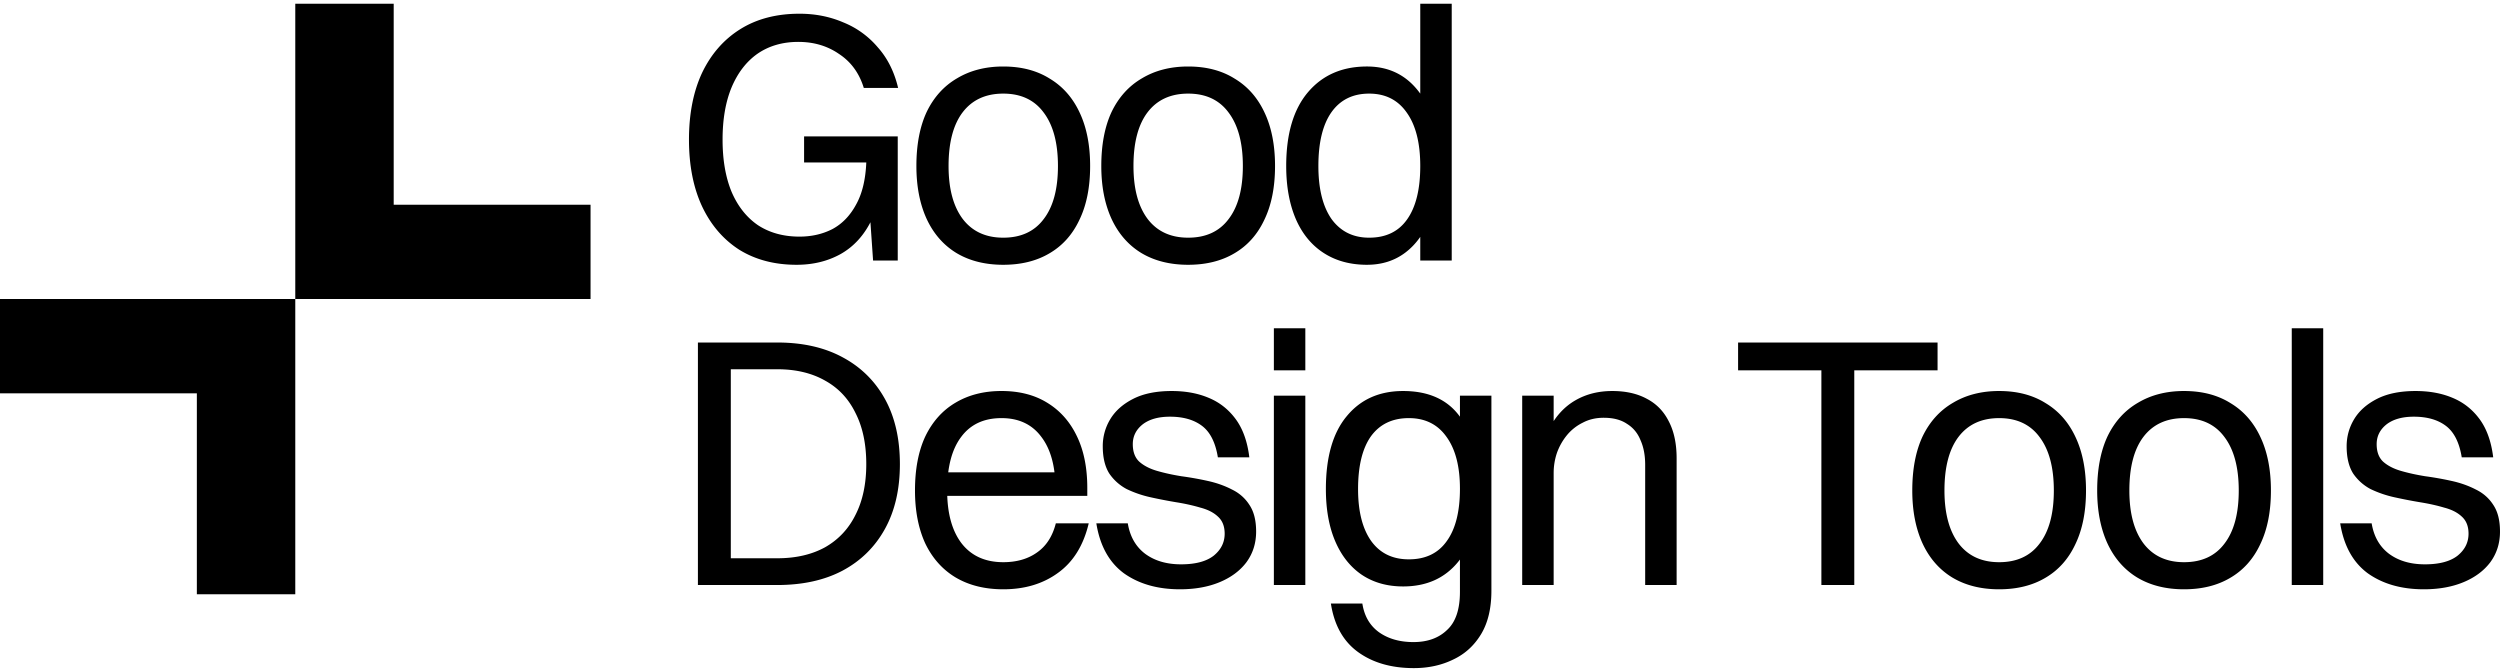
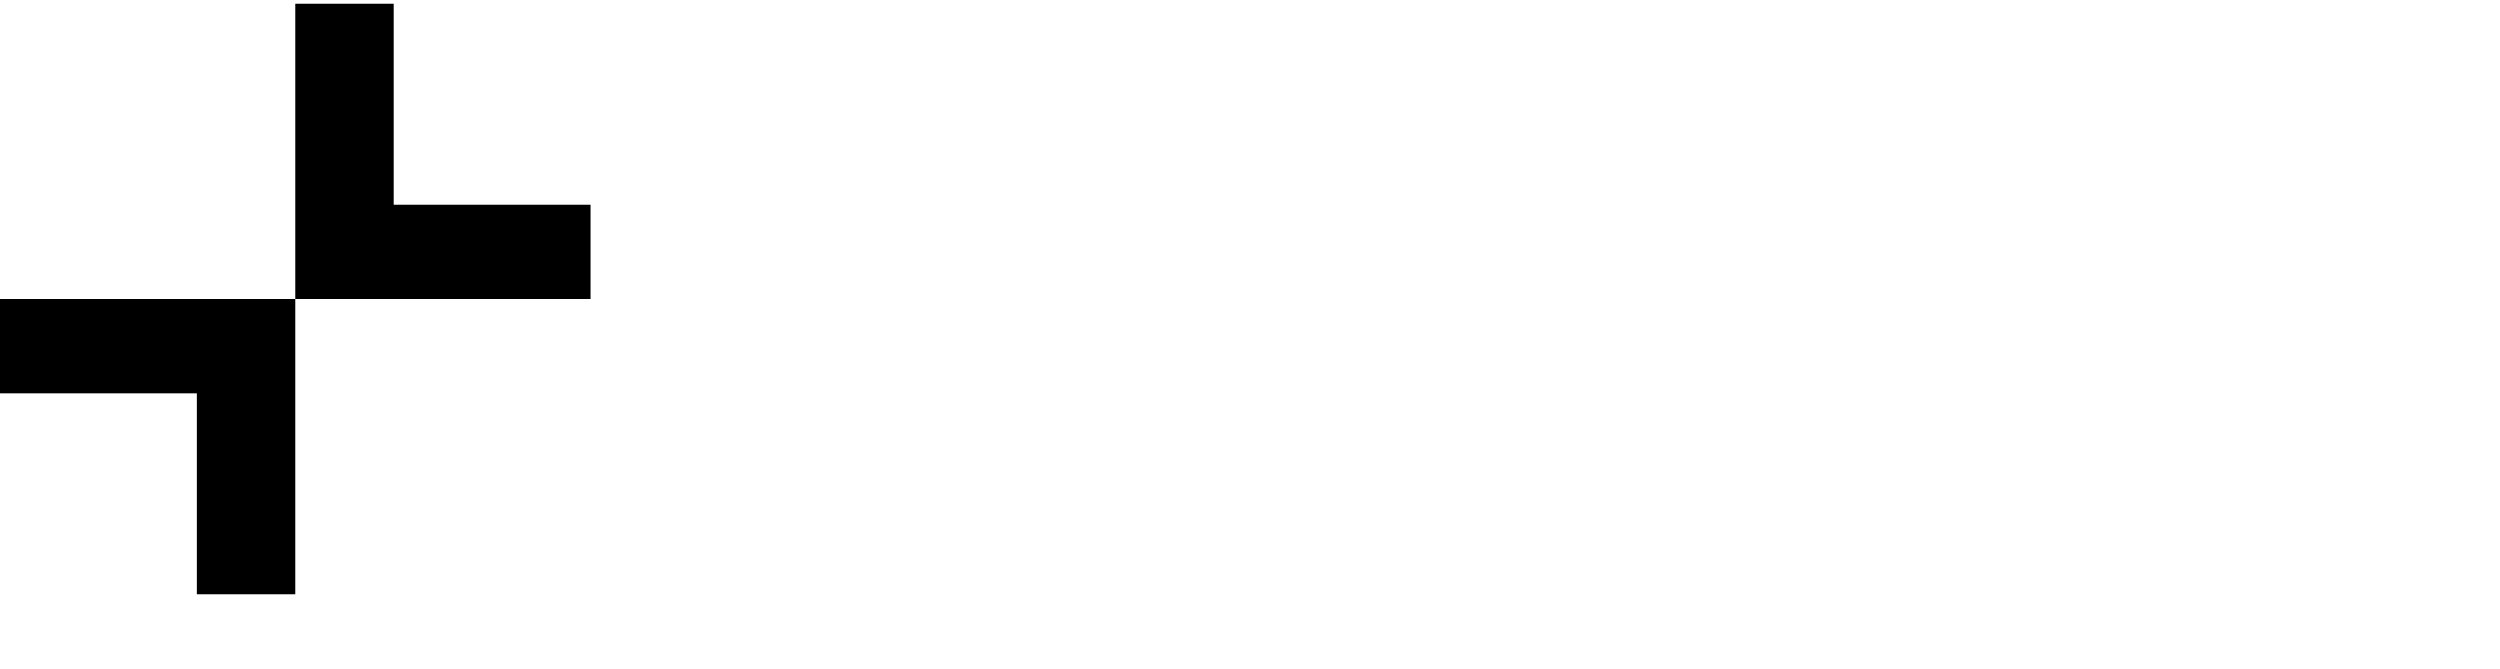
<svg xmlns="http://www.w3.org/2000/svg" width="508" height="136" fill="none">
  <path fill="#000" fill-rule="evenodd" d="M80 41.6h40v19.16H60v-60h20V41.6ZM40 79.92H0V60.76h60v60H40V79.92Z" clip-rule="evenodd" />
-   <path fill="#000" d="M182.494 17.862h-6.973c-.921-2.996-2.591-5.29-5.013-6.885-2.372-1.642-5.133-2.463-8.28-2.463-3.197 0-5.957.797-8.281 2.391-2.276 1.594-4.044 3.889-5.303 6.884-1.211 2.947-1.816 6.474-1.816 10.58 0 4.107.605 7.633 1.816 10.58 1.259 2.947 3.051 5.218 5.375 6.812 2.373 1.546 5.182 2.319 8.426 2.319 2.47 0 4.698-.507 6.683-1.522 1.986-1.063 3.584-2.705 4.794-4.928 1.26-2.222 1.962-5.096 2.107-8.623h3.341c0 4.783-.774 8.72-2.324 11.812-1.501 3.043-3.584 5.314-6.247 6.812-2.615 1.45-5.593 2.174-8.935 2.174-4.455 0-8.329-1.015-11.622-3.044-3.244-2.077-5.763-5-7.554-8.768-1.792-3.817-2.688-8.358-2.688-13.624s.896-9.807 2.688-13.623c1.84-3.817 4.431-6.764 7.772-8.841 3.341-2.078 7.337-3.116 11.985-3.116 3.197 0 6.151.58 8.862 1.739a17.931 17.931 0 0 1 7.046 5.073c1.986 2.222 3.366 4.976 4.141 8.26Zm-.073 35.073h-5.012l-1.38-19.928H163.39v-5.29h19.031v25.218Zm21.441.87c-3.68 0-6.852-.797-9.515-2.392-2.615-1.594-4.625-3.889-6.03-6.884-1.404-3.043-2.106-6.643-2.106-10.797 0-4.348.702-8.02 2.106-11.015 1.453-2.995 3.511-5.266 6.175-6.812 2.663-1.594 5.787-2.391 9.37-2.391 3.681 0 6.828.821 9.443 2.464 2.664 1.594 4.698 3.913 6.102 6.956 1.404 2.996 2.107 6.595 2.107 10.798 0 4.3-.727 7.947-2.18 10.942-1.404 2.995-3.438 5.266-6.101 6.812-2.615 1.546-5.739 2.319-9.371 2.319Zm0-5.508c3.584 0 6.32-1.256 8.208-3.768 1.938-2.512 2.906-6.111 2.906-10.797 0-4.686-.968-8.31-2.906-10.87-1.888-2.56-4.624-3.84-8.208-3.84-3.583 0-6.344 1.28-8.281 3.84-1.888 2.512-2.833 6.135-2.833 10.87 0 4.638.969 8.237 2.906 10.797 1.937 2.512 4.673 3.768 8.208 3.768Zm37.574 5.508c-3.68 0-6.852-.797-9.516-2.392-2.615-1.594-4.624-3.889-6.029-6.884-1.404-3.043-2.106-6.643-2.106-10.797 0-4.348.702-8.02 2.106-11.015 1.453-2.995 3.511-5.266 6.175-6.812 2.663-1.594 5.786-2.391 9.37-2.391 3.68 0 6.828.821 9.443 2.464 2.664 1.594 4.697 3.913 6.102 6.956 1.404 2.996 2.106 6.595 2.106 10.798 0 4.3-.726 7.947-2.179 10.942-1.404 2.995-3.438 5.266-6.102 6.812-2.615 1.546-5.738 2.319-9.37 2.319Zm0-5.508c3.584 0 6.32-1.256 8.208-3.768 1.937-2.512 2.906-6.111 2.906-10.797 0-4.686-.969-8.31-2.906-10.87-1.888-2.56-4.624-3.84-8.208-3.84-3.584 0-6.344 1.28-8.281 3.84-1.888 2.512-2.833 6.135-2.833 10.87 0 4.638.969 8.237 2.906 10.797 1.937 2.512 4.673 3.768 8.208 3.768Zm36.339 5.508c-3.39 0-6.32-.797-8.79-2.392-2.469-1.594-4.358-3.889-5.665-6.884-1.308-3.043-1.962-6.643-1.962-10.797 0-6.522 1.477-11.522 4.431-15 2.954-3.48 6.95-5.218 11.986-5.218 4.455 0 7.99 1.739 10.605 5.217 2.664 3.43 3.995 8.43 3.995 15 0 4.059-.605 7.61-1.816 10.653-1.162 2.995-2.833 5.314-5.012 6.957-2.179 1.642-4.77 2.464-7.772 2.464Zm.436-5.508c3.39 0 5.956-1.232 7.699-3.695 1.792-2.513 2.688-6.136 2.688-10.87 0-4.686-.92-8.31-2.76-10.87-1.792-2.56-4.334-3.84-7.627-3.84-3.342 0-5.908 1.28-7.7 3.84-1.743 2.512-2.615 6.135-2.615 10.87 0 4.638.896 8.237 2.688 10.797 1.84 2.512 4.382 3.768 7.627 3.768Zm10.387 4.638V.76h6.392v52.175h-6.392Zm-146.782 65.94V69.599h6.683v49.276h-6.683Zm16.126-5.435c3.777 0 7.022-.749 9.734-2.246 2.711-1.546 4.769-3.744 6.174-6.595 1.453-2.85 2.179-6.28 2.179-10.29 0-4.058-.726-7.512-2.179-10.362-1.405-2.899-3.463-5.097-6.174-6.595-2.712-1.546-5.957-2.319-9.734-2.319H146.61V69.6h11.332c5.133 0 9.54.99 13.22 2.97 3.729 1.981 6.61 4.807 8.644 8.48 2.034 3.67 3.051 8.091 3.051 13.26 0 5.121-1.017 9.517-3.051 13.189-2.034 3.672-4.915 6.498-8.644 8.479-3.68 1.932-8.087 2.898-13.22 2.898H146.61v-5.435h11.332Zm60.164-17.464-3.632 3.406c0-4.59-.968-8.14-2.905-10.653-1.889-2.512-4.576-3.768-8.063-3.768-3.584 0-6.32 1.28-8.208 3.84-1.889 2.513-2.833 6.136-2.833 10.87 0 4.639.992 8.238 2.978 10.798 1.985 2.512 4.794 3.768 8.426 3.768 2.712 0 4.988-.652 6.828-1.956 1.889-1.305 3.172-3.285 3.85-5.942h6.683c-1.066 4.493-3.148 7.85-6.247 10.072-3.051 2.223-6.756 3.334-11.114 3.334-3.729 0-6.949-.797-9.661-2.392-2.663-1.594-4.721-3.889-6.174-6.884-1.405-3.043-2.107-6.643-2.107-10.797 0-4.348.702-8.02 2.107-11.015 1.453-2.995 3.486-5.266 6.101-6.812 2.664-1.594 5.787-2.391 9.371-2.391 3.632 0 6.731.797 9.298 2.391 2.615 1.594 4.624 3.865 6.029 6.812 1.404 2.899 2.106 6.401 2.106 10.508v1.594h-32.324v-4.783h29.491Zm12.078-5.725c0 1.546.436 2.73 1.307 3.551.92.821 2.131 1.45 3.632 1.884 1.501.435 3.148.797 4.94 1.087 1.791.242 3.559.556 5.302.942 1.792.387 3.439.966 4.94 1.74 1.501.724 2.687 1.763 3.559 3.115.92 1.353 1.38 3.165 1.38 5.435 0 2.368-.654 4.445-1.961 6.232-1.308 1.74-3.124 3.092-5.448 4.059-2.324.966-5.012 1.449-8.063 1.449-4.552 0-8.353-1.087-11.404-3.261-3.003-2.222-4.867-5.604-5.593-10.145h6.392c.436 2.657 1.598 4.71 3.486 6.159 1.938 1.45 4.383 2.174 7.337 2.174 2.906 0 5.109-.58 6.61-1.739 1.501-1.208 2.252-2.705 2.252-4.493 0-1.497-.46-2.657-1.38-3.478-.872-.821-2.058-1.425-3.559-1.812-1.453-.435-3.076-.797-4.867-1.087-1.744-.29-3.487-.628-5.23-1.014a22.201 22.201 0 0 1-4.867-1.667 9.812 9.812 0 0 1-3.559-3.189c-.872-1.4-1.308-3.236-1.308-5.507a10.5 10.5 0 0 1 1.525-5.507c1.017-1.691 2.567-3.068 4.649-4.13 2.083-1.064 4.698-1.595 7.845-1.595 2.809 0 5.303.459 7.482 1.377 2.228.918 4.068 2.367 5.521 4.348 1.453 1.98 2.373 4.565 2.76 7.754h-6.392c-.484-2.996-1.55-5.121-3.196-6.378-1.647-1.256-3.826-1.884-6.538-1.884-2.373 0-4.237.532-5.593 1.595-1.308 1.062-1.961 2.391-1.961 3.985Zm28.667 28.624v-38.48h6.392v38.48h-6.392Zm0-43.624V66.7h6.392v8.55h-6.392Zm26.262 43.914c-3.245 0-6.054-.797-8.427-2.391-2.324-1.595-4.116-3.865-5.375-6.812-1.259-2.947-1.889-6.474-1.889-10.58 0-6.474 1.405-11.401 4.214-14.783 2.808-3.43 6.634-5.145 11.477-5.145 5.181 0 9.031 1.739 11.549 5.217 2.518 3.43 3.777 8.31 3.777 14.638 0 6.522-1.38 11.474-4.14 14.856-2.712 3.333-6.441 5-11.186 5Zm1.162-5.507c3.39 0 5.956-1.232 7.7-3.696 1.791-2.464 2.687-6.015 2.687-10.653 0-4.54-.92-8.067-2.76-10.58-1.792-2.512-4.334-3.768-7.627-3.768-3.342 0-5.908 1.232-7.7 3.696-1.743 2.464-2.615 6.039-2.615 10.725 0 4.541.896 8.068 2.688 10.58 1.791 2.464 4.334 3.696 7.627 3.696Zm16.779 6.377c0 3.575-.702 6.522-2.106 8.841-1.404 2.318-3.293 4.033-5.666 5.145-2.373 1.159-5.036 1.739-7.99 1.739-4.552 0-8.33-1.087-11.332-3.261-3.002-2.174-4.843-5.459-5.521-9.856h6.393c.387 2.513 1.501 4.445 3.341 5.798 1.889 1.352 4.237 2.029 7.046 2.029 2.857 0 5.133-.822 6.828-2.464 1.743-1.594 2.615-4.179 2.615-7.754V80.396h6.392v39.639Zm6.258-1.16v-38.48h6.392v38.48h-6.392Zm6.392-22.754h-3.05c.242-3.672.992-6.74 2.251-9.203 1.308-2.464 3.051-4.324 5.23-5.58 2.18-1.256 4.673-1.884 7.482-1.884 2.76 0 5.109.531 7.046 1.594 1.937 1.015 3.414 2.536 4.431 4.565 1.066 2.03 1.598 4.542 1.598 7.537v25.725H334.3v-24.42c0-1.933-.315-3.6-.944-5-.581-1.45-1.502-2.561-2.761-3.334-1.21-.822-2.784-1.232-4.721-1.232-1.598 0-3.027.338-4.286 1.014a9.657 9.657 0 0 0-3.196 2.537 12.072 12.072 0 0 0-2.034 3.623 12.716 12.716 0 0 0-.654 4.058Zm54.402 22.754V69.599h6.683v49.276h-6.683Zm-16.925-43.624v-5.653h40.533v5.653h-40.533Zm53.046 44.494c-3.68 0-6.852-.797-9.515-2.392-2.615-1.594-4.625-3.889-6.029-6.884-1.405-3.043-2.107-6.643-2.107-10.797 0-4.348.702-8.02 2.107-11.015 1.452-2.995 3.511-5.266 6.174-6.812 2.663-1.594 5.787-2.391 9.37-2.391 3.681 0 6.829.821 9.444 2.464 2.663 1.594 4.697 3.913 6.101 6.956 1.405 2.996 2.107 6.595 2.107 10.798 0 4.299-.727 7.947-2.179 10.942-1.405 2.995-3.439 5.266-6.102 6.812-2.615 1.546-5.739 2.319-9.371 2.319Zm0-5.508c3.584 0 6.32-1.256 8.209-3.768 1.937-2.512 2.905-6.111 2.905-10.797 0-4.686-.968-8.31-2.905-10.87-1.889-2.56-4.625-3.84-8.209-3.84-3.583 0-6.343 1.28-8.28 3.84-1.889 2.512-2.833 6.135-2.833 10.87 0 4.638.968 8.237 2.905 10.797 1.937 2.512 4.673 3.768 8.208 3.768Zm37.574 5.508c-3.68 0-6.852-.797-9.516-2.392-2.615-1.594-4.624-3.889-6.029-6.884-1.404-3.043-2.106-6.643-2.106-10.797 0-4.348.702-8.02 2.106-11.015 1.453-2.995 3.511-5.266 6.175-6.812 2.663-1.594 5.787-2.391 9.37-2.391 3.681 0 6.828.821 9.443 2.464 2.664 1.594 4.698 3.913 6.102 6.956 1.404 2.996 2.107 6.595 2.107 10.798 0 4.299-.727 7.947-2.18 10.942-1.404 2.995-3.438 5.266-6.101 6.812-2.615 1.546-5.739 2.319-9.371 2.319Zm0-5.508c3.584 0 6.32-1.256 8.208-3.768 1.937-2.512 2.906-6.111 2.906-10.797 0-4.686-.969-8.31-2.906-10.87-1.888-2.56-4.624-3.84-8.208-3.84-3.583 0-6.344 1.28-8.281 3.84-1.888 2.512-2.833 6.135-2.833 10.87 0 4.638.969 8.237 2.906 10.797 1.937 2.512 4.673 3.768 8.208 3.768Zm21.884 4.638V66.7h6.392v52.175h-6.392Zm17.254-28.624c0 1.546.436 2.73 1.308 3.551.92.821 2.131 1.45 3.632 1.884 1.501.435 3.148.797 4.939 1.087 1.792.242 3.56.556 5.303.942 1.792.387 3.438.966 4.94 1.74 1.501.724 2.687 1.763 3.559 3.115.92 1.353 1.38 3.165 1.38 5.435 0 2.368-.654 4.445-1.961 6.232-1.308 1.74-3.124 3.092-5.448 4.059-2.325.966-5.012 1.449-8.063 1.449-4.552 0-8.354-1.087-11.404-3.261-3.003-2.222-4.867-5.604-5.594-10.145h6.393c.435 2.657 1.598 4.71 3.486 6.159 1.937 1.45 4.383 2.174 7.337 2.174 2.905 0 5.109-.58 6.61-1.739 1.501-1.208 2.252-2.705 2.252-4.493 0-1.497-.46-2.657-1.38-3.478-.872-.821-2.058-1.425-3.56-1.812-1.452-.435-3.075-.797-4.867-1.087a100.6 100.6 0 0 1-5.23-1.014 22.21 22.21 0 0 1-4.866-1.667 9.815 9.815 0 0 1-3.56-3.189c-.871-1.4-1.307-3.236-1.307-5.507 0-1.98.508-3.817 1.525-5.507 1.017-1.691 2.567-3.068 4.649-4.13 2.082-1.064 4.697-1.595 7.845-1.595 2.809 0 5.303.459 7.482 1.377 2.228.918 4.068 2.367 5.521 4.348 1.452 1.98 2.372 4.565 2.76 7.754h-6.392c-.485-2.996-1.55-5.121-3.196-6.378-1.647-1.256-3.826-1.884-6.538-1.884-2.373 0-4.237.532-5.593 1.595-1.308 1.062-1.962 2.391-1.962 3.985Z" />
</svg>